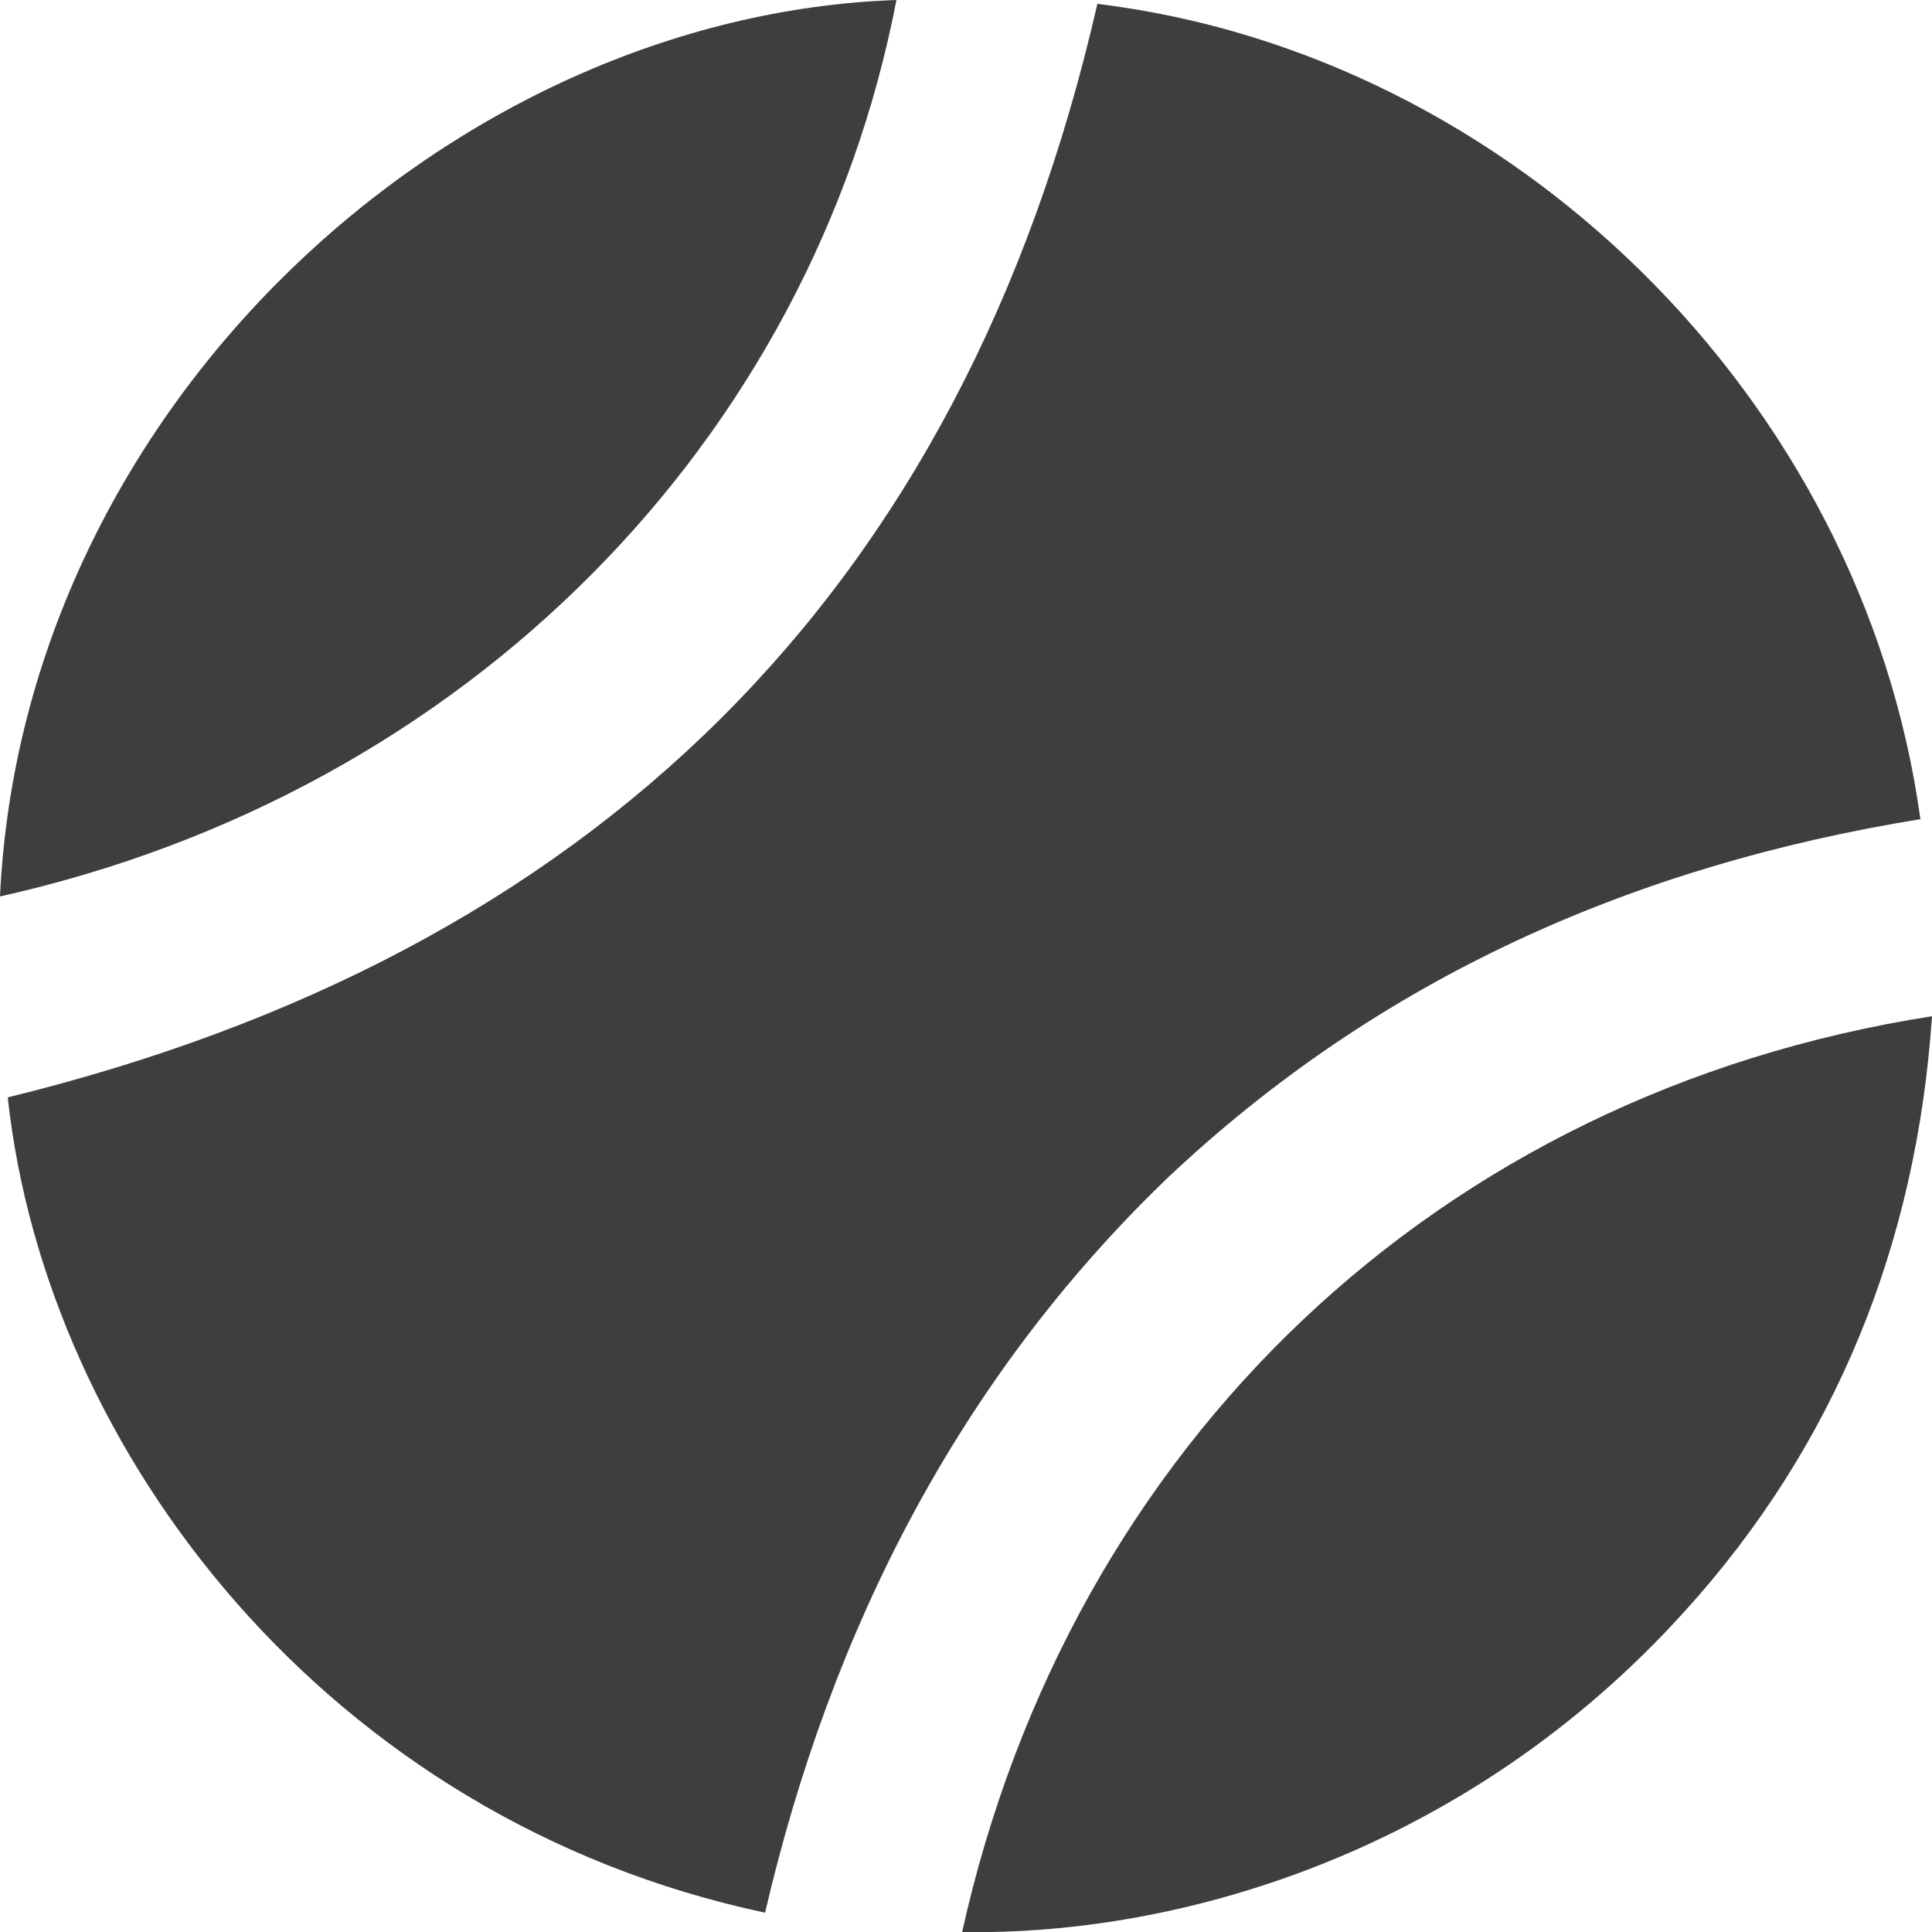
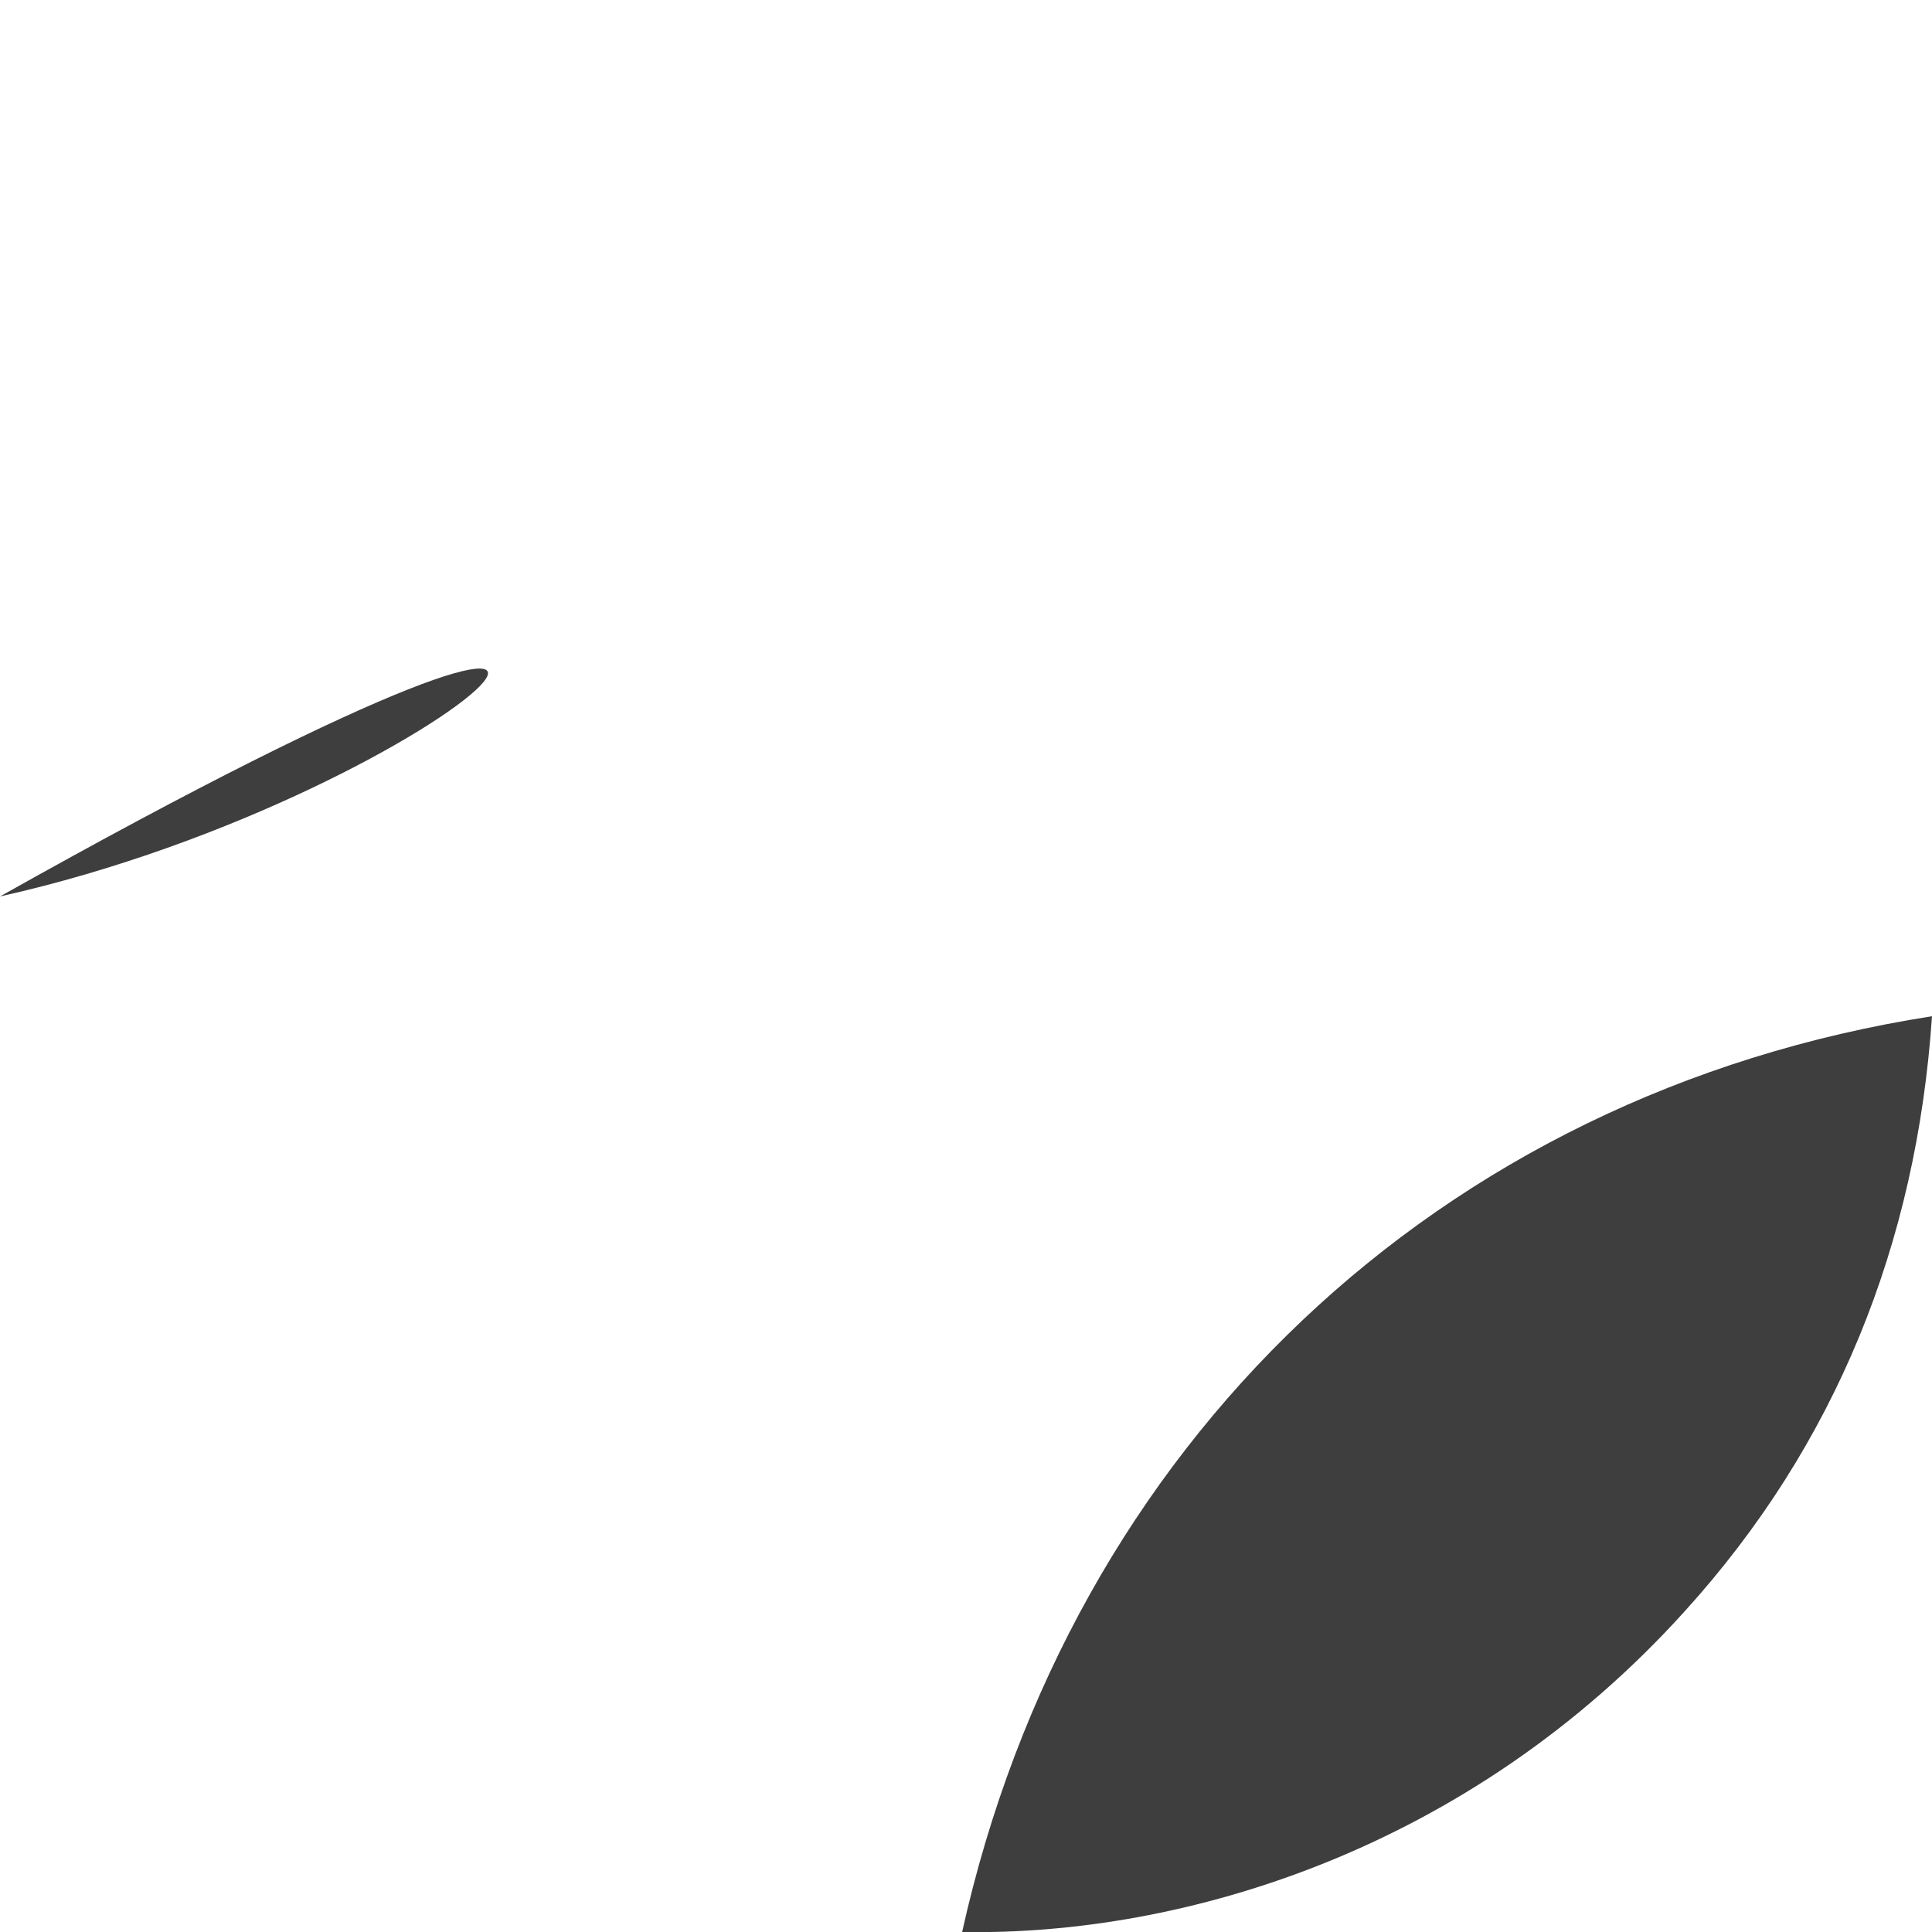
<svg xmlns="http://www.w3.org/2000/svg" version="1.1" id="Layer_1" x="0px" y="0px" viewBox="0 0 50 50" style="enable-background:new 0 0 50 50;" xml:space="preserve">
  <style type="text/css">
	.st0{fill:#3E3E3E;}
</style>
  <g>
-     <path class="st0" d="M19.8,49.5C8.5,47.1,1.2,37.6,0.2,28.4c15.1-3.7,24.7-13,28.2-28.3c10.7,1.3,19.8,10.2,21.3,21.1   c-7.4,1.2-14,4.1-19.5,9.3C24.8,35.7,21.5,42.2,19.8,49.5z" />
    <path class="st0" d="M24.9,50C27.7,37.4,37.2,28.3,50,26.3c-0.4,5.9-2.5,11.1-6.4,15.4C38,47.9,30.6,50.1,24.9,50z" />
-     <path class="st0" d="M0,23.2C0.6,10.5,11.7,0.4,23.2,0C21,11.4,12.1,20.5,0,23.2z" />
+     <path class="st0" d="M0,23.2C21,11.4,12.1,20.5,0,23.2z" />
  </g>
</svg>